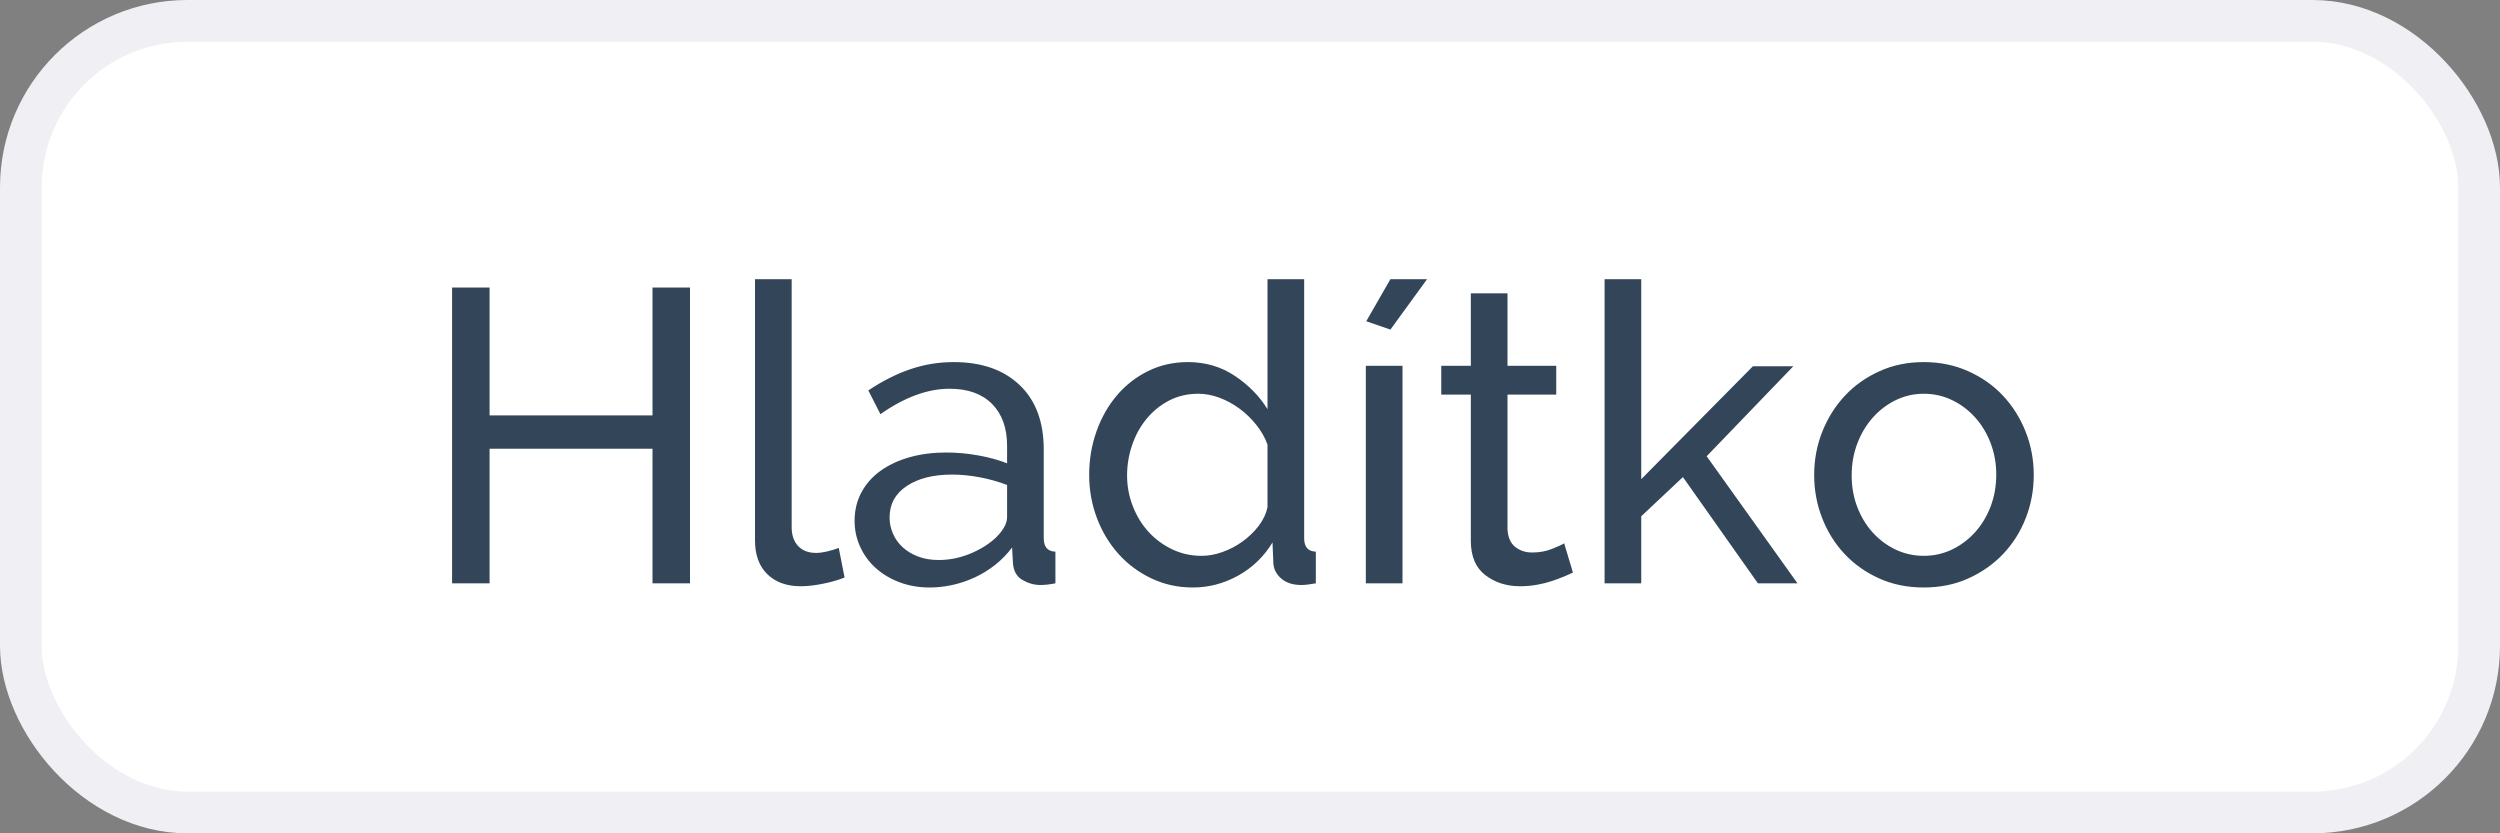
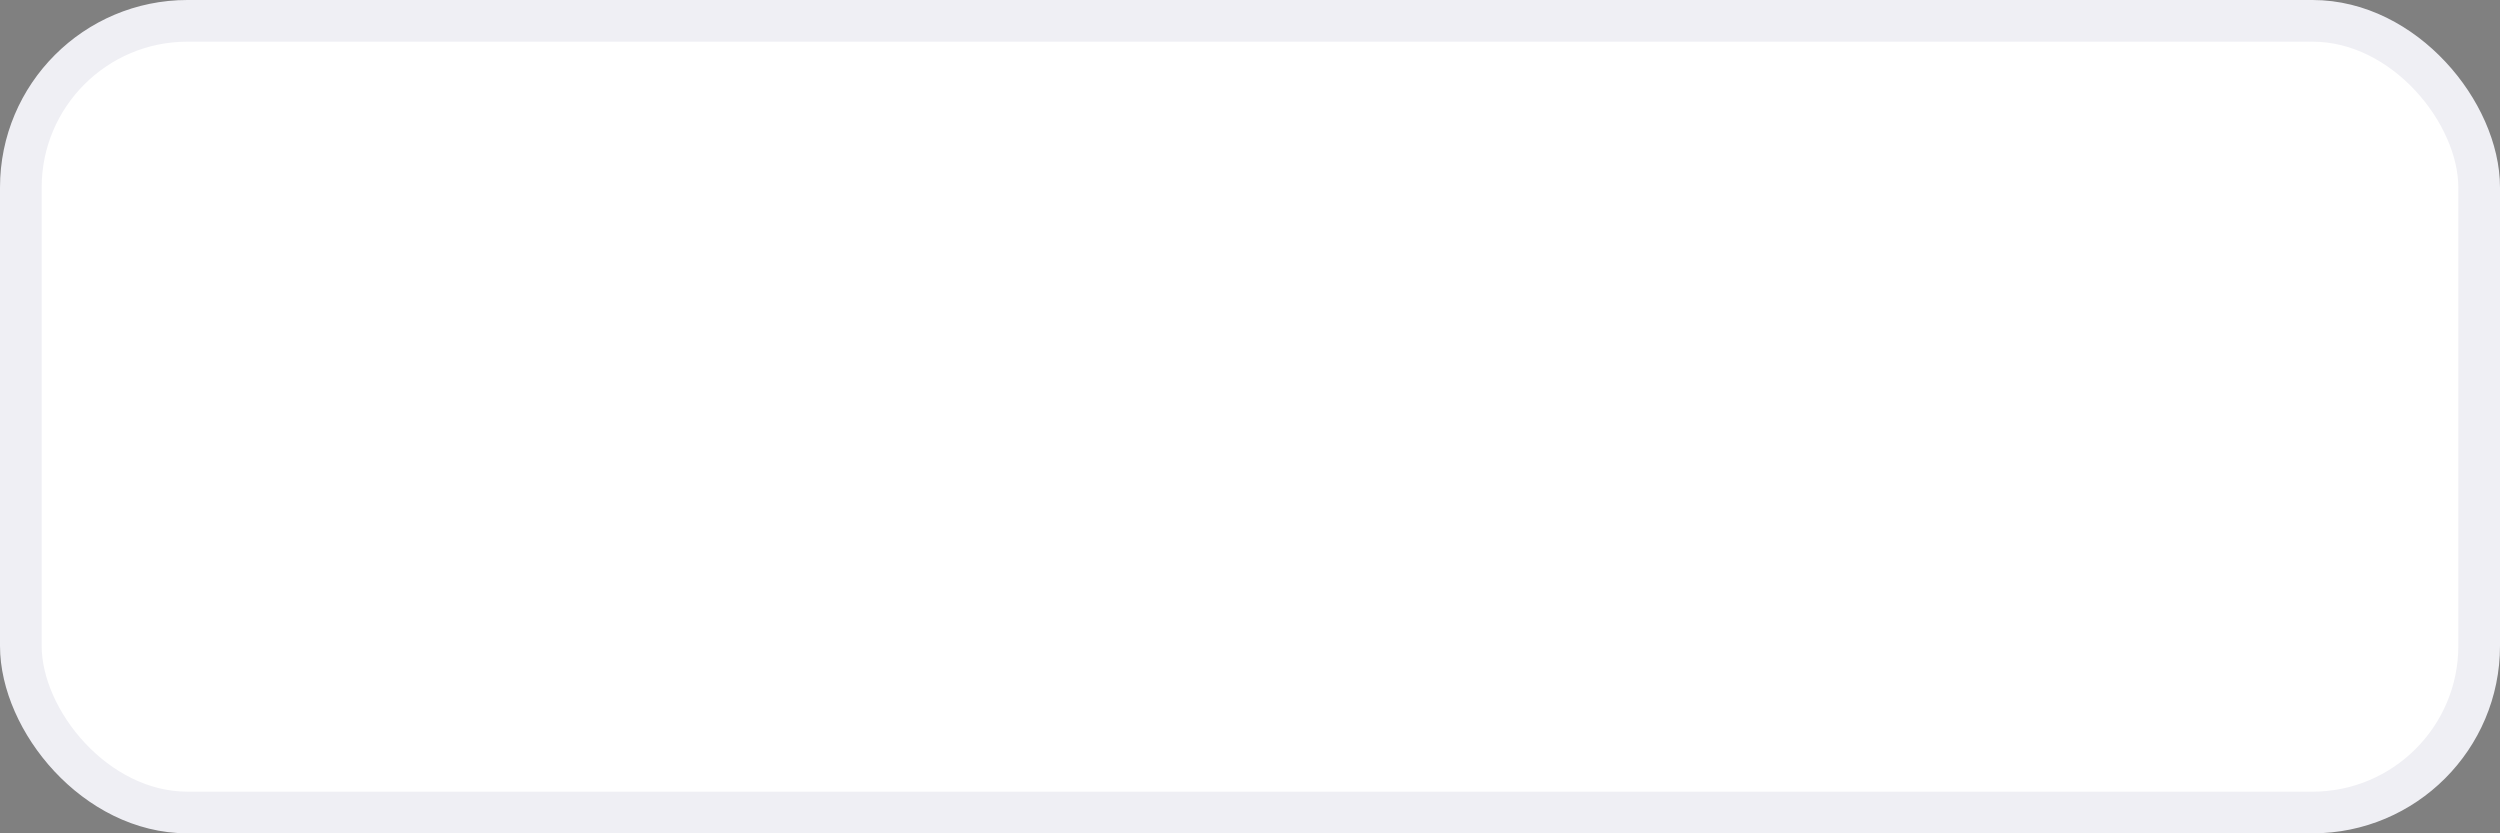
<svg xmlns="http://www.w3.org/2000/svg" width="60" height="20" viewBox="0 0 60 20">
  <rect x="0" y="0" width="60" height="20" fill="#808080" stroke="none" />
  <g fill="none" fill-rule="evenodd">
    <rect width="59" height="19" x=".5" y=".5" fill="#FFF" stroke="#EFEFF4" rx="4" />
-     <path fill="#334659" fill-rule="nonzero" d="M11.75,14 L11.75,10.77 L15.66,10.77 L15.66,14 L16.56,14 L16.56,6.9 L15.66,6.9 L15.66,9.97 L11.75,9.97 L11.75,6.9 L10.85,6.9 L10.85,14 L11.75,14 Z M19.22,14.07 C19.373,14.07 19.55,14.05 19.75,14.01 C19.95,13.97 20.123,13.92 20.27,13.86 L20.27,13.86 L20.13,13.15 C20.043,13.183 19.95,13.212 19.85,13.235 C19.75,13.258 19.663,13.27 19.59,13.27 C19.403,13.27 19.258,13.215 19.155,13.105 C19.052,12.995 19,12.843 19,12.65 L19,12.65 L19,6.7 L18.12,6.7 L18.12,12.97 C18.12,13.317 18.218,13.587 18.415,13.78 C18.612,13.973 18.88,14.07 19.22,14.07 Z M22.31,14.1 C22.49,14.1 22.672,14.08 22.855,14.04 C23.038,14 23.217,13.94 23.39,13.86 C23.563,13.78 23.727,13.68 23.88,13.56 C24.033,13.44 24.17,13.3 24.29,13.14 L24.29,13.14 L24.31,13.51 C24.323,13.703 24.4,13.84 24.54,13.92 C24.68,14 24.823,14.04 24.97,14.04 C25.023,14.04 25.08,14.037 25.14,14.03 C25.2,14.023 25.263,14.013 25.33,14 L25.33,14 L25.33,13.24 C25.143,13.233 25.05,13.127 25.05,12.92 L25.05,12.92 L25.05,10.79 C25.05,10.123 24.857,9.607 24.47,9.24 C24.083,8.873 23.557,8.69 22.89,8.69 C22.53,8.69 22.183,8.747 21.85,8.86 C21.517,8.973 21.18,9.143 20.84,9.37 L20.84,9.37 L21.13,9.94 C21.71,9.533 22.263,9.33 22.79,9.33 C23.23,9.33 23.57,9.452 23.81,9.695 C24.05,9.938 24.17,10.273 24.17,10.7 L24.17,10.7 L24.17,11.12 C23.97,11.04 23.74,10.977 23.48,10.93 C23.22,10.883 22.963,10.86 22.71,10.86 C22.39,10.86 22.095,10.898 21.825,10.975 C21.555,11.052 21.322,11.162 21.125,11.305 C20.928,11.448 20.777,11.622 20.67,11.825 C20.563,12.028 20.51,12.253 20.51,12.5 C20.51,12.72 20.555,12.928 20.645,13.125 C20.735,13.322 20.86,13.492 21.02,13.635 C21.18,13.778 21.37,13.892 21.59,13.975 C21.81,14.058 22.05,14.1 22.31,14.1 Z M22.53,13.44 C22.343,13.44 22.177,13.412 22.03,13.355 C21.883,13.298 21.76,13.223 21.66,13.13 C21.56,13.037 21.483,12.928 21.43,12.805 C21.377,12.682 21.35,12.553 21.35,12.42 C21.35,12.1 21.487,11.848 21.76,11.665 C22.033,11.482 22.397,11.39 22.85,11.39 C23.063,11.39 23.285,11.412 23.515,11.455 C23.745,11.498 23.963,11.56 24.17,11.64 L24.17,11.64 L24.17,12.41 C24.17,12.537 24.107,12.673 23.98,12.82 C23.827,12.993 23.617,13.14 23.35,13.26 C23.083,13.38 22.81,13.44 22.53,13.44 Z M28.63,14.1 C29.01,14.1 29.372,14.005 29.715,13.815 C30.058,13.625 30.333,13.36 30.54,13.02 L30.54,13.02 L30.56,13.51 C30.567,13.657 30.63,13.782 30.75,13.885 C30.87,13.988 31.03,14.04 31.23,14.04 C31.277,14.04 31.328,14.037 31.385,14.03 C31.442,14.023 31.507,14.013 31.58,14 L31.58,14 L31.58,13.24 C31.393,13.233 31.3,13.127 31.3,12.92 L31.3,12.92 L31.3,6.7 L30.42,6.7 L30.42,9.82 C30.227,9.507 29.965,9.24 29.635,9.02 C29.305,8.8 28.93,8.69 28.51,8.69 C28.163,8.69 27.845,8.762 27.555,8.905 C27.265,9.048 27.015,9.243 26.805,9.49 C26.595,9.737 26.432,10.025 26.315,10.355 C26.198,10.685 26.14,11.033 26.14,11.4 C26.14,11.76 26.202,12.103 26.325,12.43 C26.448,12.757 26.62,13.043 26.84,13.29 C27.06,13.537 27.323,13.733 27.63,13.88 C27.937,14.027 28.27,14.1 28.63,14.1 Z M28.84,13.34 C28.587,13.34 28.352,13.288 28.135,13.185 C27.918,13.082 27.73,12.943 27.57,12.77 C27.41,12.597 27.283,12.392 27.19,12.155 C27.097,11.918 27.05,11.67 27.05,11.41 C27.05,11.163 27.09,10.922 27.17,10.685 C27.25,10.448 27.365,10.238 27.515,10.055 C27.665,9.872 27.845,9.725 28.055,9.615 C28.265,9.505 28.5,9.45 28.76,9.45 C28.927,9.45 29.095,9.482 29.265,9.545 C29.435,9.608 29.595,9.695 29.745,9.805 C29.895,9.915 30.03,10.045 30.15,10.195 C30.27,10.345 30.36,10.503 30.42,10.67 L30.42,10.67 L30.42,12.17 C30.387,12.33 30.315,12.482 30.205,12.625 C30.095,12.768 29.965,12.893 29.815,13 C29.665,13.107 29.505,13.19 29.335,13.25 C29.165,13.31 29,13.34 28.84,13.34 Z M33.37,7.91 L34.25,6.7 L33.37,6.7 L32.79,7.71 L33.37,7.91 Z M33.66,14 L33.66,8.78 L32.78,8.78 L32.78,14 L33.66,14 Z M36.48,14.07 C36.62,14.07 36.755,14.058 36.885,14.035 C37.015,14.012 37.135,13.982 37.245,13.945 C37.355,13.908 37.453,13.872 37.54,13.835 C37.627,13.798 37.697,13.767 37.75,13.74 L37.75,13.74 L37.54,13.04 C37.487,13.073 37.388,13.118 37.245,13.175 C37.102,13.232 36.943,13.26 36.77,13.26 C36.617,13.26 36.483,13.217 36.37,13.13 C36.257,13.043 36.193,12.903 36.18,12.71 L36.18,12.71 L36.18,9.47 L37.35,9.47 L37.35,8.78 L36.18,8.78 L36.18,7.04 L35.3,7.04 L35.3,8.78 L34.59,8.78 L34.59,9.47 L35.3,9.47 L35.3,12.98 C35.3,13.353 35.417,13.628 35.65,13.805 C35.883,13.982 36.16,14.07 36.48,14.07 Z M39.39,14 L39.39,12.39 L40.39,11.45 L42.19,14 L43.14,14 L40.96,10.95 L43.04,8.79 L42.07,8.79 L39.39,11.5 L39.39,6.7 L38.51,6.7 L38.51,14 L39.39,14 Z M46.17,14.1 C46.563,14.1 46.922,14.027 47.245,13.88 C47.568,13.733 47.847,13.537 48.08,13.29 C48.313,13.043 48.493,12.757 48.62,12.43 C48.747,12.103 48.81,11.76 48.81,11.4 C48.81,11.033 48.745,10.687 48.615,10.36 C48.485,10.033 48.305,9.747 48.075,9.5 C47.845,9.253 47.567,9.057 47.24,8.91 C46.913,8.763 46.557,8.69 46.17,8.69 C45.783,8.69 45.428,8.763 45.105,8.91 C44.782,9.057 44.505,9.253 44.275,9.5 C44.045,9.747 43.865,10.033 43.735,10.36 C43.605,10.687 43.54,11.033 43.54,11.4 C43.54,11.76 43.603,12.103 43.73,12.43 C43.857,12.757 44.035,13.043 44.265,13.29 C44.495,13.537 44.772,13.733 45.095,13.88 C45.418,14.027 45.777,14.1 46.17,14.1 Z M46.17,13.34 C45.93,13.34 45.705,13.29 45.495,13.19 C45.285,13.09 45.102,12.953 44.945,12.78 C44.788,12.607 44.665,12.403 44.575,12.17 C44.485,11.937 44.44,11.683 44.44,11.41 C44.44,11.137 44.485,10.882 44.575,10.645 C44.665,10.408 44.788,10.202 44.945,10.025 C45.102,9.848 45.285,9.708 45.495,9.605 C45.705,9.502 45.93,9.45 46.17,9.45 C46.41,9.45 46.635,9.5 46.845,9.6 C47.055,9.7 47.24,9.838 47.4,10.015 C47.56,10.192 47.685,10.398 47.775,10.635 C47.865,10.872 47.91,11.123 47.91,11.39 C47.91,11.663 47.865,11.918 47.775,12.155 C47.685,12.392 47.56,12.598 47.4,12.775 C47.24,12.952 47.055,13.09 46.845,13.19 C46.635,13.29 46.41,13.34 46.17,13.34 Z" />
  </g>
</svg>